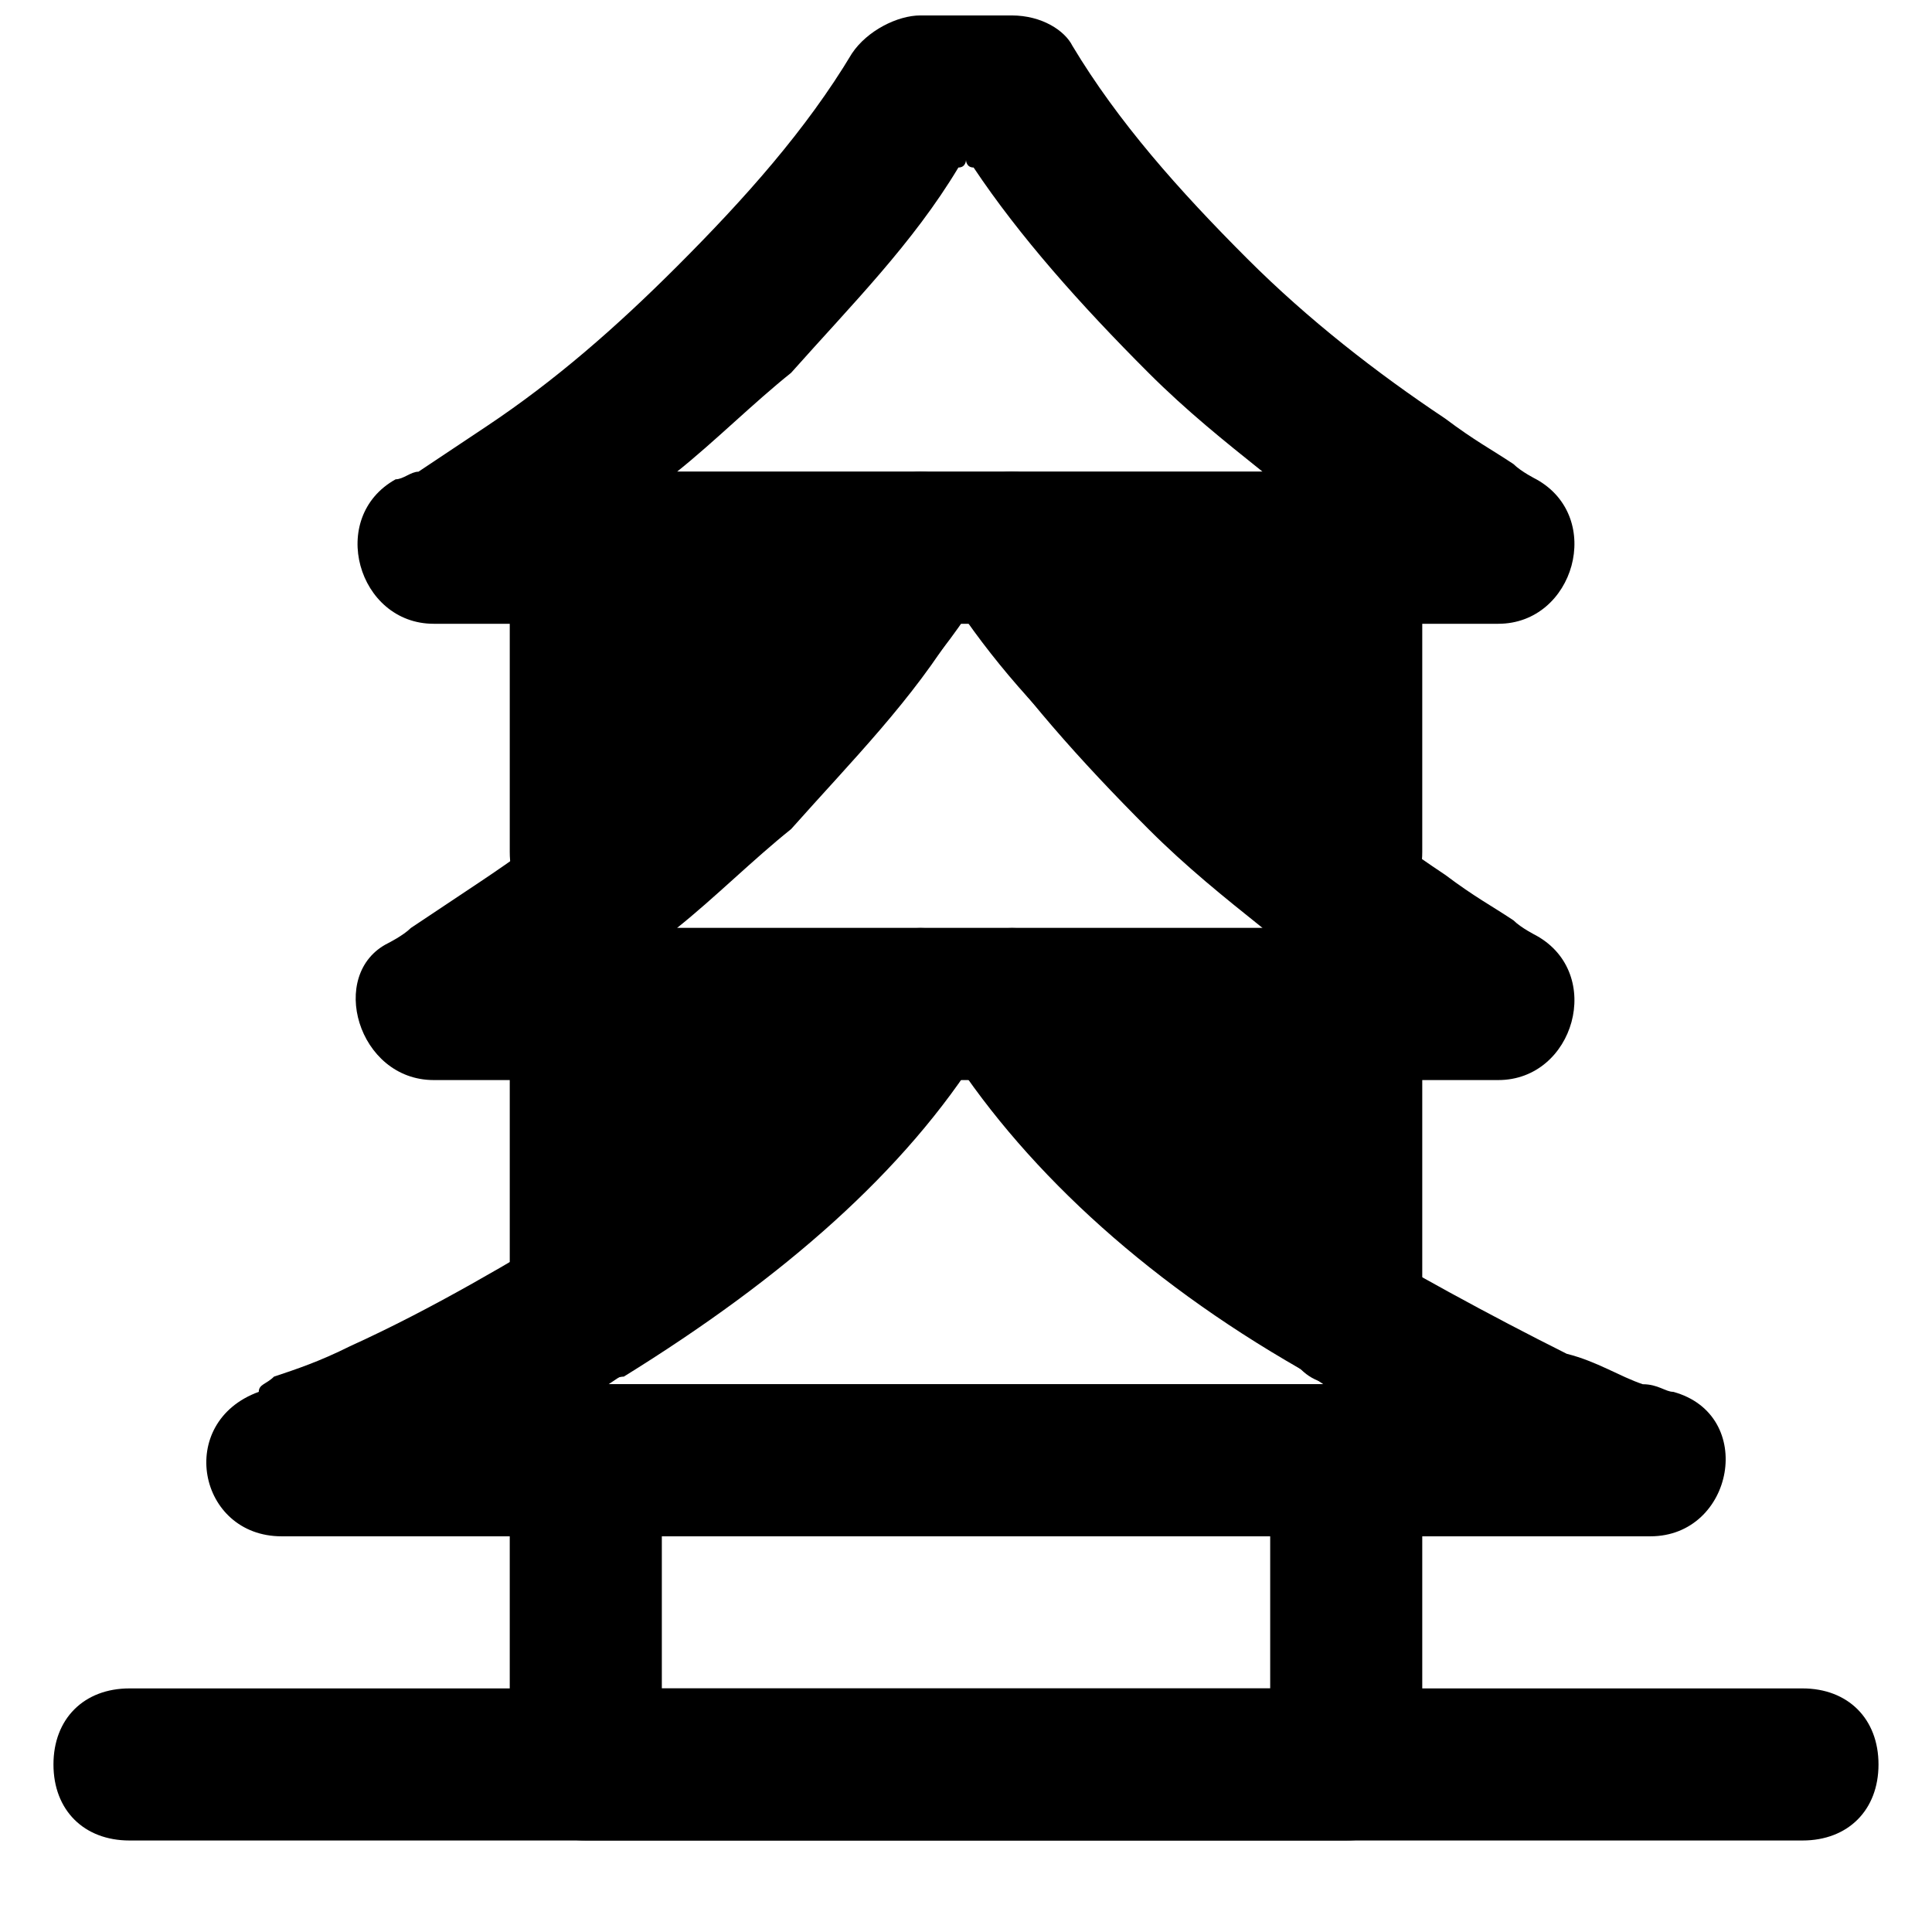
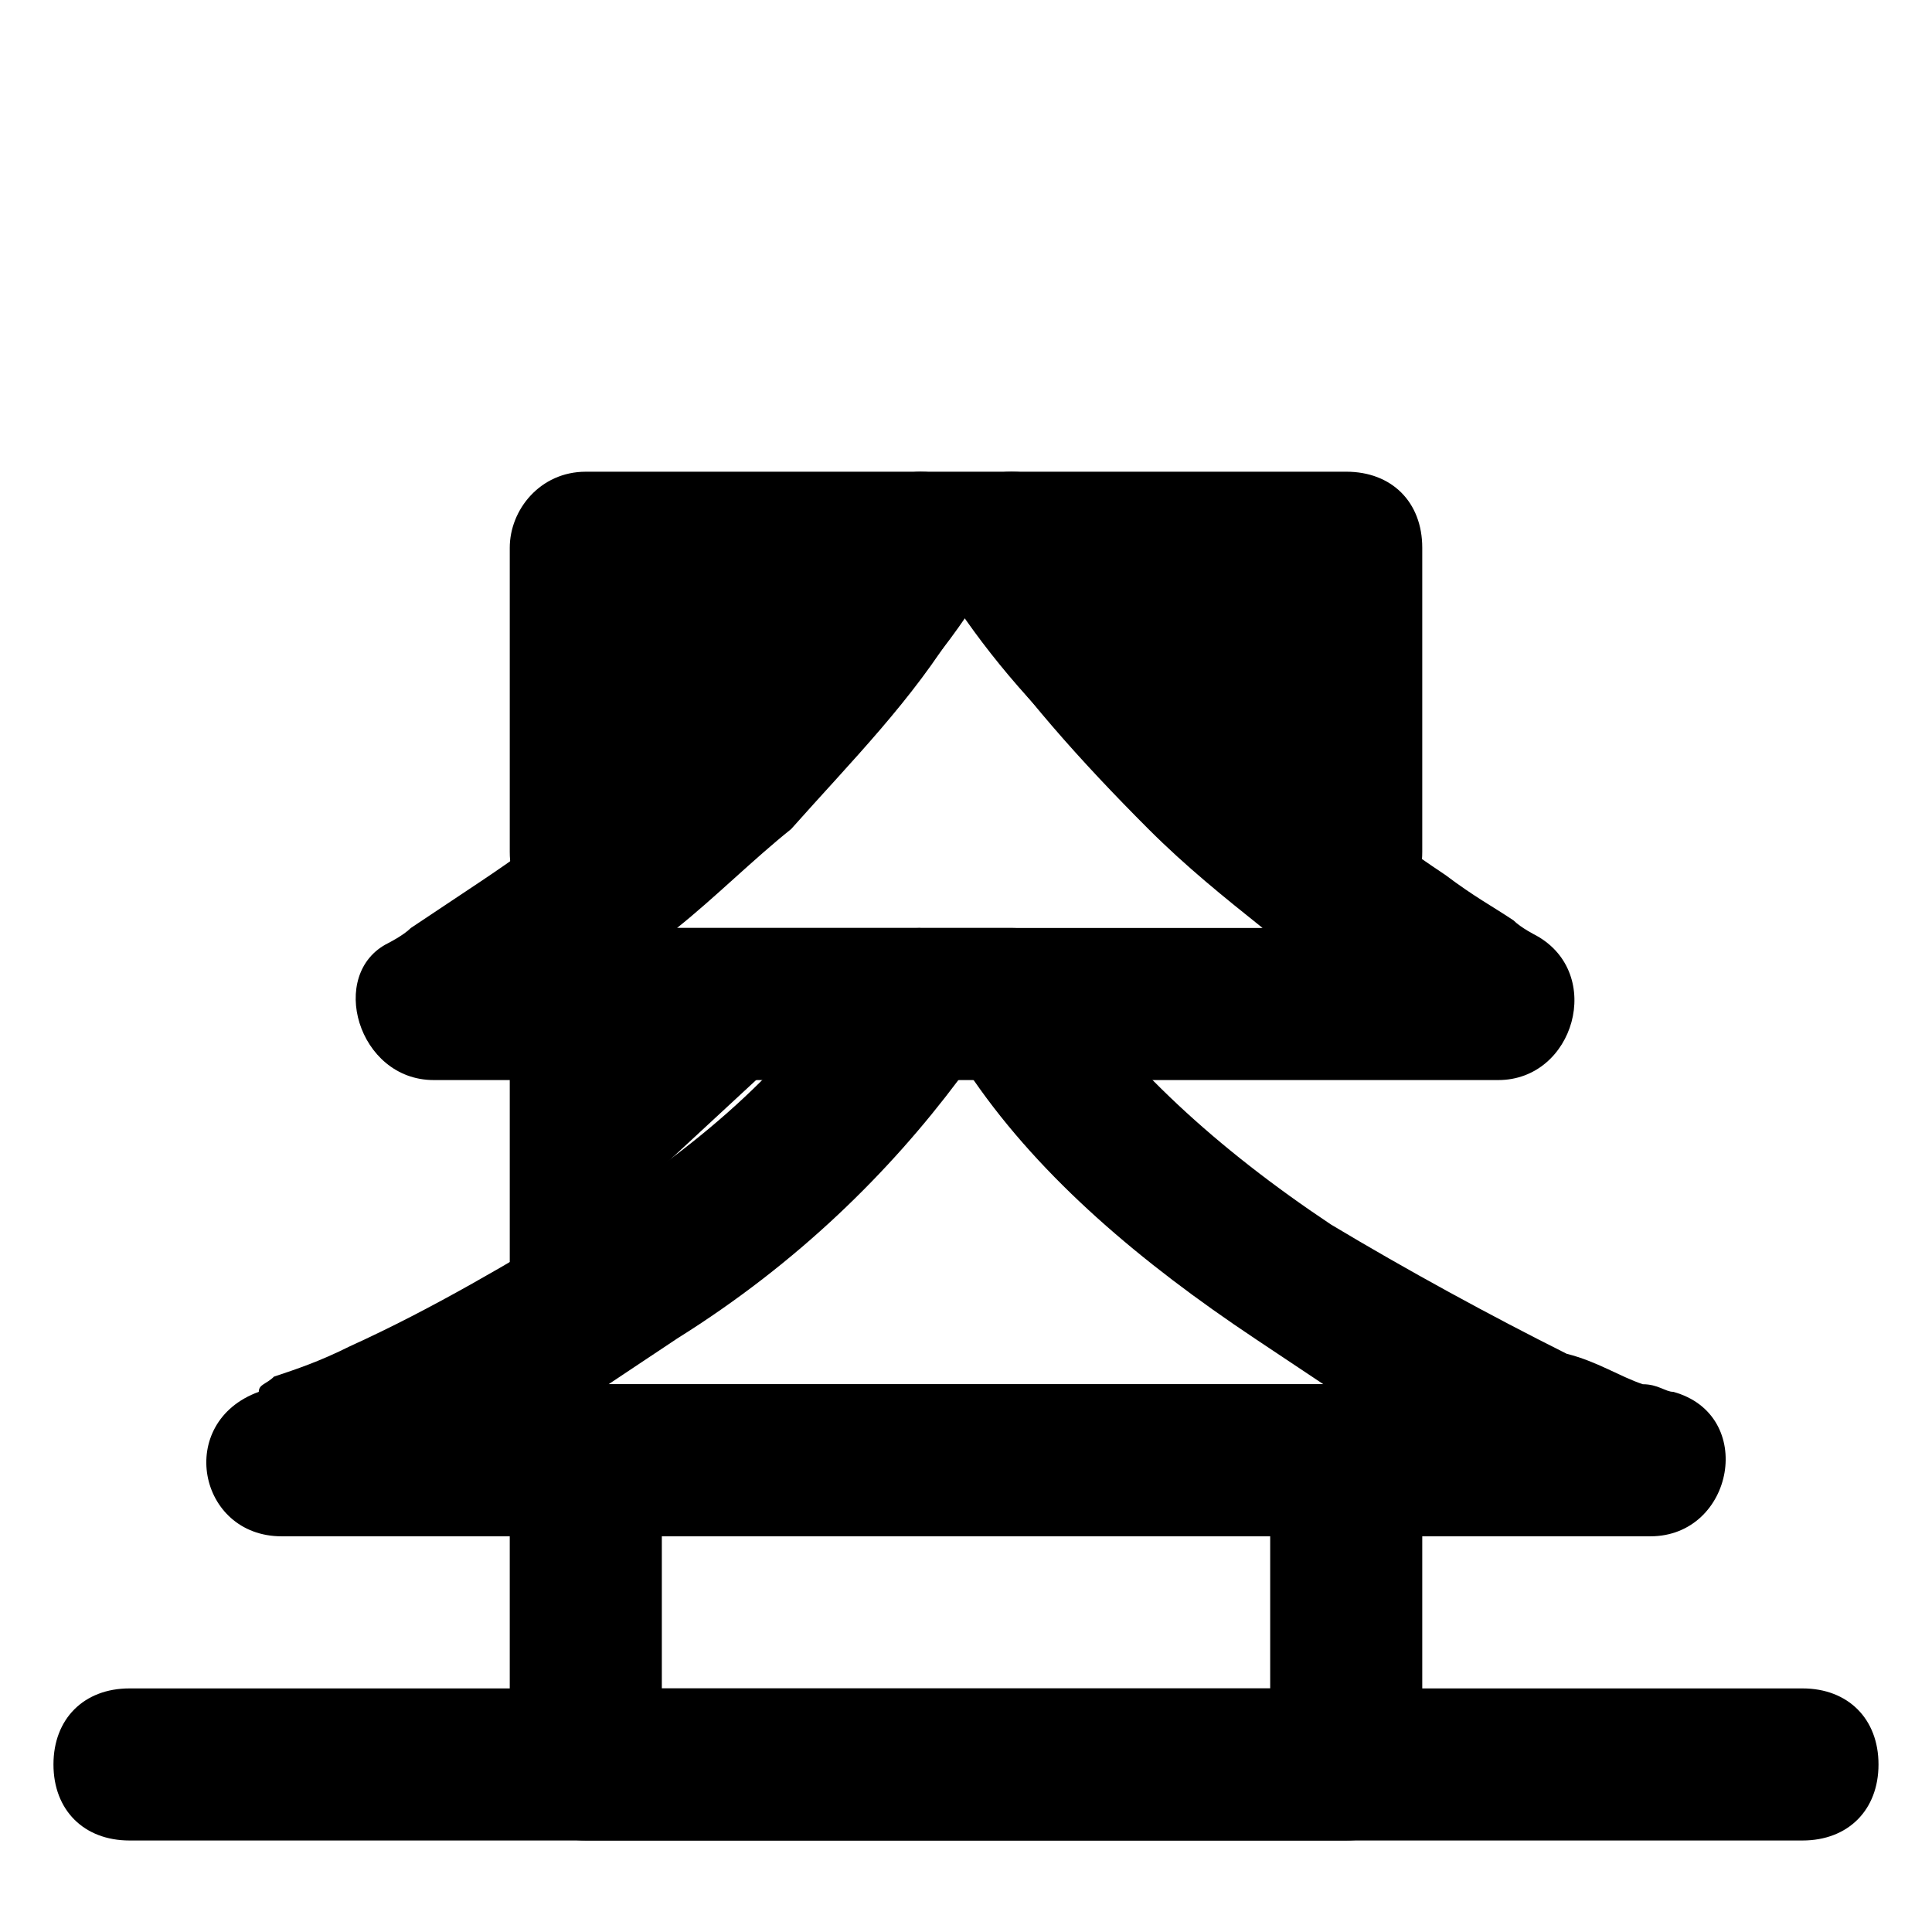
<svg xmlns="http://www.w3.org/2000/svg" width="800px" height="800px" version="1.1" viewBox="144 144 512 512">
  <defs>
    <clipPath id="a">
      <path d="m238 148.09h324v161.91h-324z" />
    </clipPath>
  </defs>
  <path d="m178.32 631.75h443.35c12.09 0 20.152-8.062 20.152-20.152s-8.062-20.152-20.152-20.152h-443.35c-12.09 0-20.152 8.062-20.152 20.152 0 12.094 8.059 20.152 20.152 20.152z" />
  <path d="m299.24 631.75h201.52c12.09 0 20.152-8.062 20.152-20.152v-80.609c0-12.09-8.062-20.152-20.152-20.152h-201.52c-12.09 0-20.152 8.062-20.152 20.152v80.609c0 12.094 8.059 20.152 20.152 20.152zm20.152-80.609h161.22v40.305h-161.22z" />
  <path d="m412.09 389.92h-24.184c-6.047 0-14.105 4.031-18.137 10.078-14.105 24.184-38.289 46.352-70.535 66.504-20.152 12.09-40.305 24.184-62.473 34.258-8.062 4.031-14.105 6.047-20.152 8.062-2.012 2.012-4.027 2.012-4.027 4.027-22.168 8.062-16.121 38.289 6.047 38.289h362.74c22.168 0 28.215-32.242 6.047-38.289-2.016 0-4.031-2.016-8.062-2.016-6.047-2.016-12.09-6.047-20.152-8.062-20.152-10.078-42.32-22.168-62.473-34.258-30.23-20.152-54.41-42.32-70.535-66.504 0-8.059-6.043-12.09-14.105-12.09zm-12.09 38.289 2.016 2.016c18.137 26.199 44.336 48.367 74.562 68.52 6.047 4.031 12.09 8.062 18.137 12.09h-189.43c6.047-4.031 12.09-8.062 18.137-12.09 32.242-20.152 56.426-44.336 74.562-68.52 0.004 0 2.019-2.016 2.019-2.016 2.016-2.016-2.016-2.016 0 0z" />
  <path d="m412.09 269.01h-24.184c-6.047 0-14.105 4.031-18.137 10.078-12.09 20.152-28.215 38.289-46.352 56.426-16.121 16.121-34.258 30.23-52.395 42.32-6.047 4.031-12.09 8.062-18.137 12.09-2.016 2.016-6.047 4.031-6.047 4.031-16.121 8.062-8.059 36.273 12.094 36.273h282.13c20.152 0 28.215-28.215 10.078-38.289 0 0-4.031-2.016-6.047-4.031-6.047-4.031-10.078-6.047-18.137-12.09-18.137-12.09-36.273-26.199-52.395-42.32-18.137-18.137-34.258-36.273-46.352-56.426-2.019-4.031-8.062-8.062-16.125-8.062zm-10.074 40.305c12.09 18.137 28.215 36.273 46.352 54.41 10.078 10.078 20.152 18.137 30.23 26.199h-155.18c10.078-8.062 20.152-18.137 30.23-26.199 16.121-18.137 32.242-34.258 44.336-54.41 0 0 0-2.016 2.016-2.016 2.016-2.016 0 2.016 2.016 2.016z" />
-   <path d="m500.76 510.84c12.09 0 20.152-8.062 20.152-20.152v-80.609c0-12.09-8.062-20.152-20.152-20.152h-88.672c-16.121 0-26.199 18.137-18.137 30.23 20.152 32.242 52.395 62.473 94.715 86.656 4.031 4.027 8.062 4.027 12.094 4.027z" />
-   <path d="m387.91 389.92h-88.668c-12.09 0-20.152 8.062-20.152 20.152v80.609c0 12.09 8.062 20.152 20.152 20.152 4.031 0 8.062-2.016 10.078-2.016 42.32-26.199 74.562-54.41 94.715-86.656 8.059-14.105-0.004-32.242-16.125-32.242z" />
+   <path d="m387.91 389.92h-88.668c-12.09 0-20.152 8.062-20.152 20.152v80.609z" />
  <g clip-path="url(#a)">
-     <path d="m412.09 148.09h-24.184c-6.047 0-14.105 4.031-18.137 10.078-12.09 20.152-28.215 38.289-46.352 56.426-16.121 16.121-32.242 30.227-50.379 42.32-6.047 4.027-12.094 8.059-18.137 12.09-2.016 0-4.031 2.016-6.047 2.016-18.137 10.074-10.074 38.289 10.078 38.289h282.13c20.152 0 28.215-28.215 10.078-38.289 0 0-4.031-2.016-6.047-4.031-6.047-4.031-10.078-6.047-18.137-12.09-18.137-12.09-36.273-26.199-52.395-42.32-18.137-18.137-34.258-36.273-46.352-56.426-2.019-4.031-8.062-8.062-16.125-8.062zm-12.09 38.289s0 2.016 2.016 2.016c12.09 18.137 28.215 36.273 46.352 54.41 10.078 10.078 20.152 18.137 30.23 26.199h-155.18c10.078-8.062 20.152-18.137 30.23-26.199 16.121-18.137 32.242-34.258 44.336-54.41 2.016 0 2.016-2.016 2.016-2.016 2.016-2.016-2.016-2.016 0 0z" />
-   </g>
+     </g>
  <path d="m500.76 389.92c12.09 0 20.152-8.062 20.152-20.152v-80.609c0-12.09-8.062-20.152-20.152-20.152h-88.672c-16.121 0-26.199 18.137-18.137 30.23 20.152 32.242 52.395 62.473 94.715 86.656 4.031 4.027 8.062 4.027 12.094 4.027z" />
  <path d="m387.91 269.01h-88.668c-12.094 0-20.152 10.078-20.152 20.152v80.609c0 12.09 8.062 20.152 20.152 20.152 4.031 0 8.062-2.016 10.078-2.016 42.32-26.199 74.562-54.41 94.715-86.656 8.059-14.105-0.004-32.242-16.125-32.242z" />
</svg>